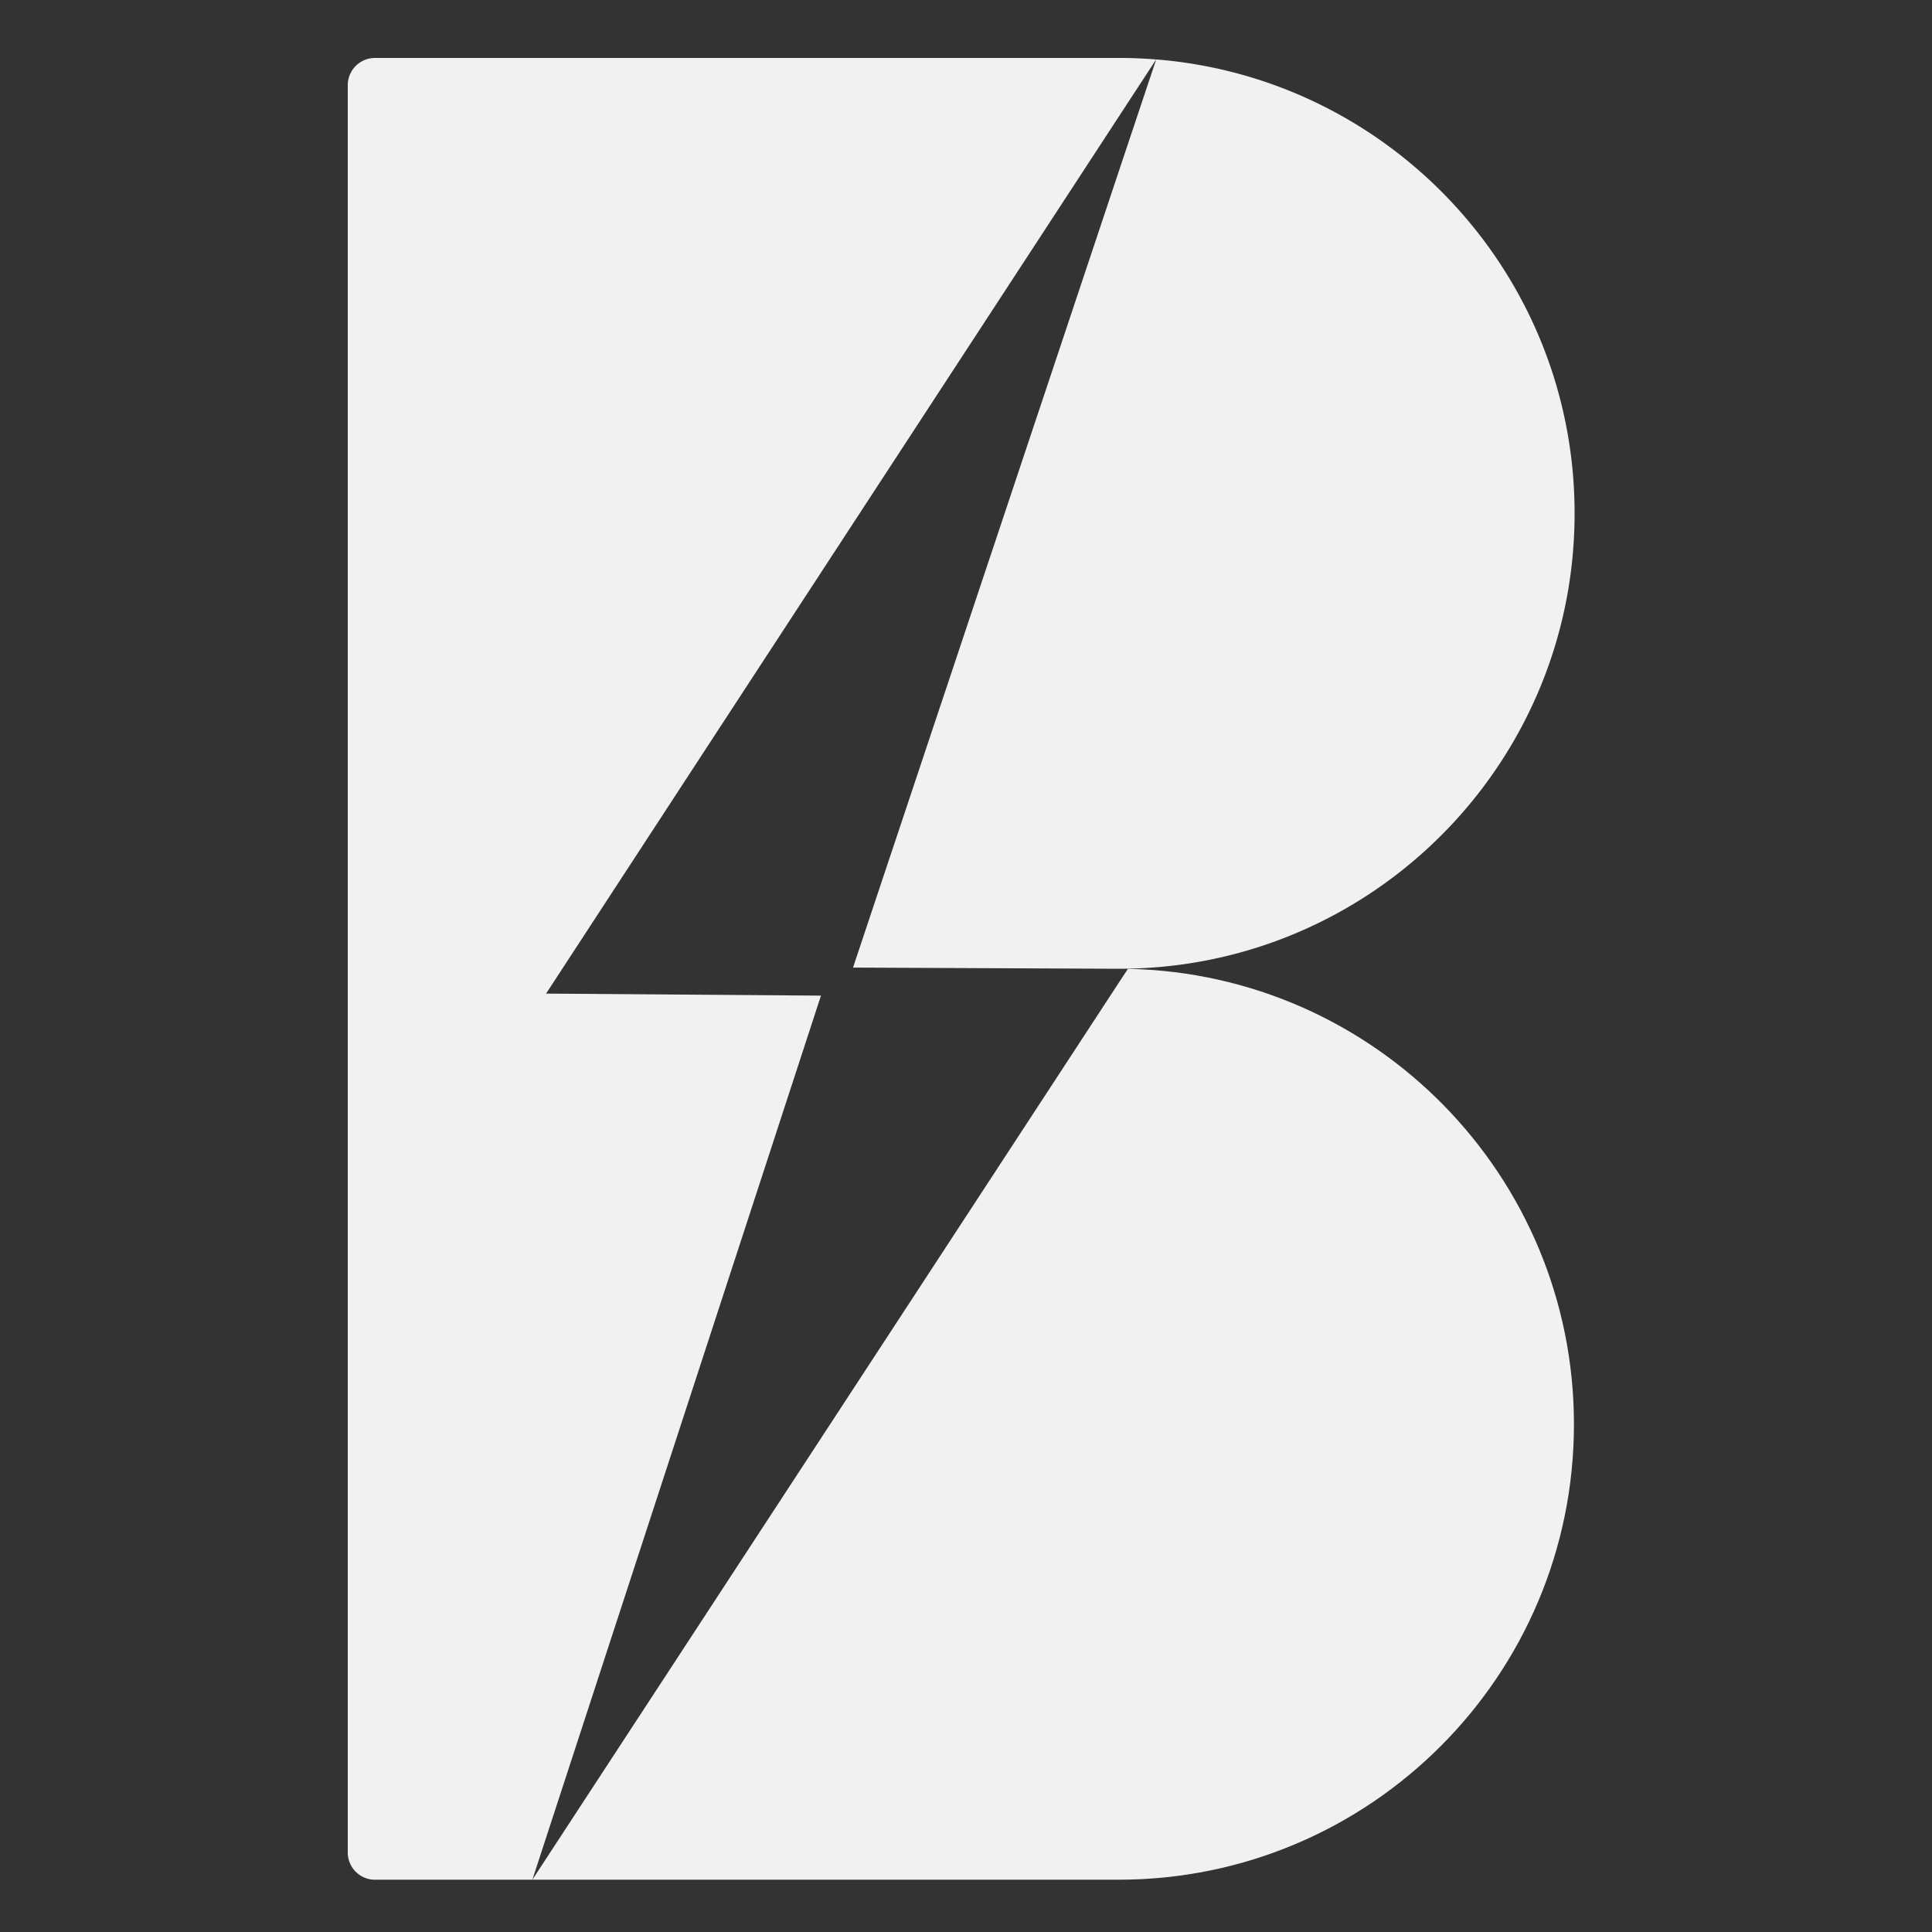
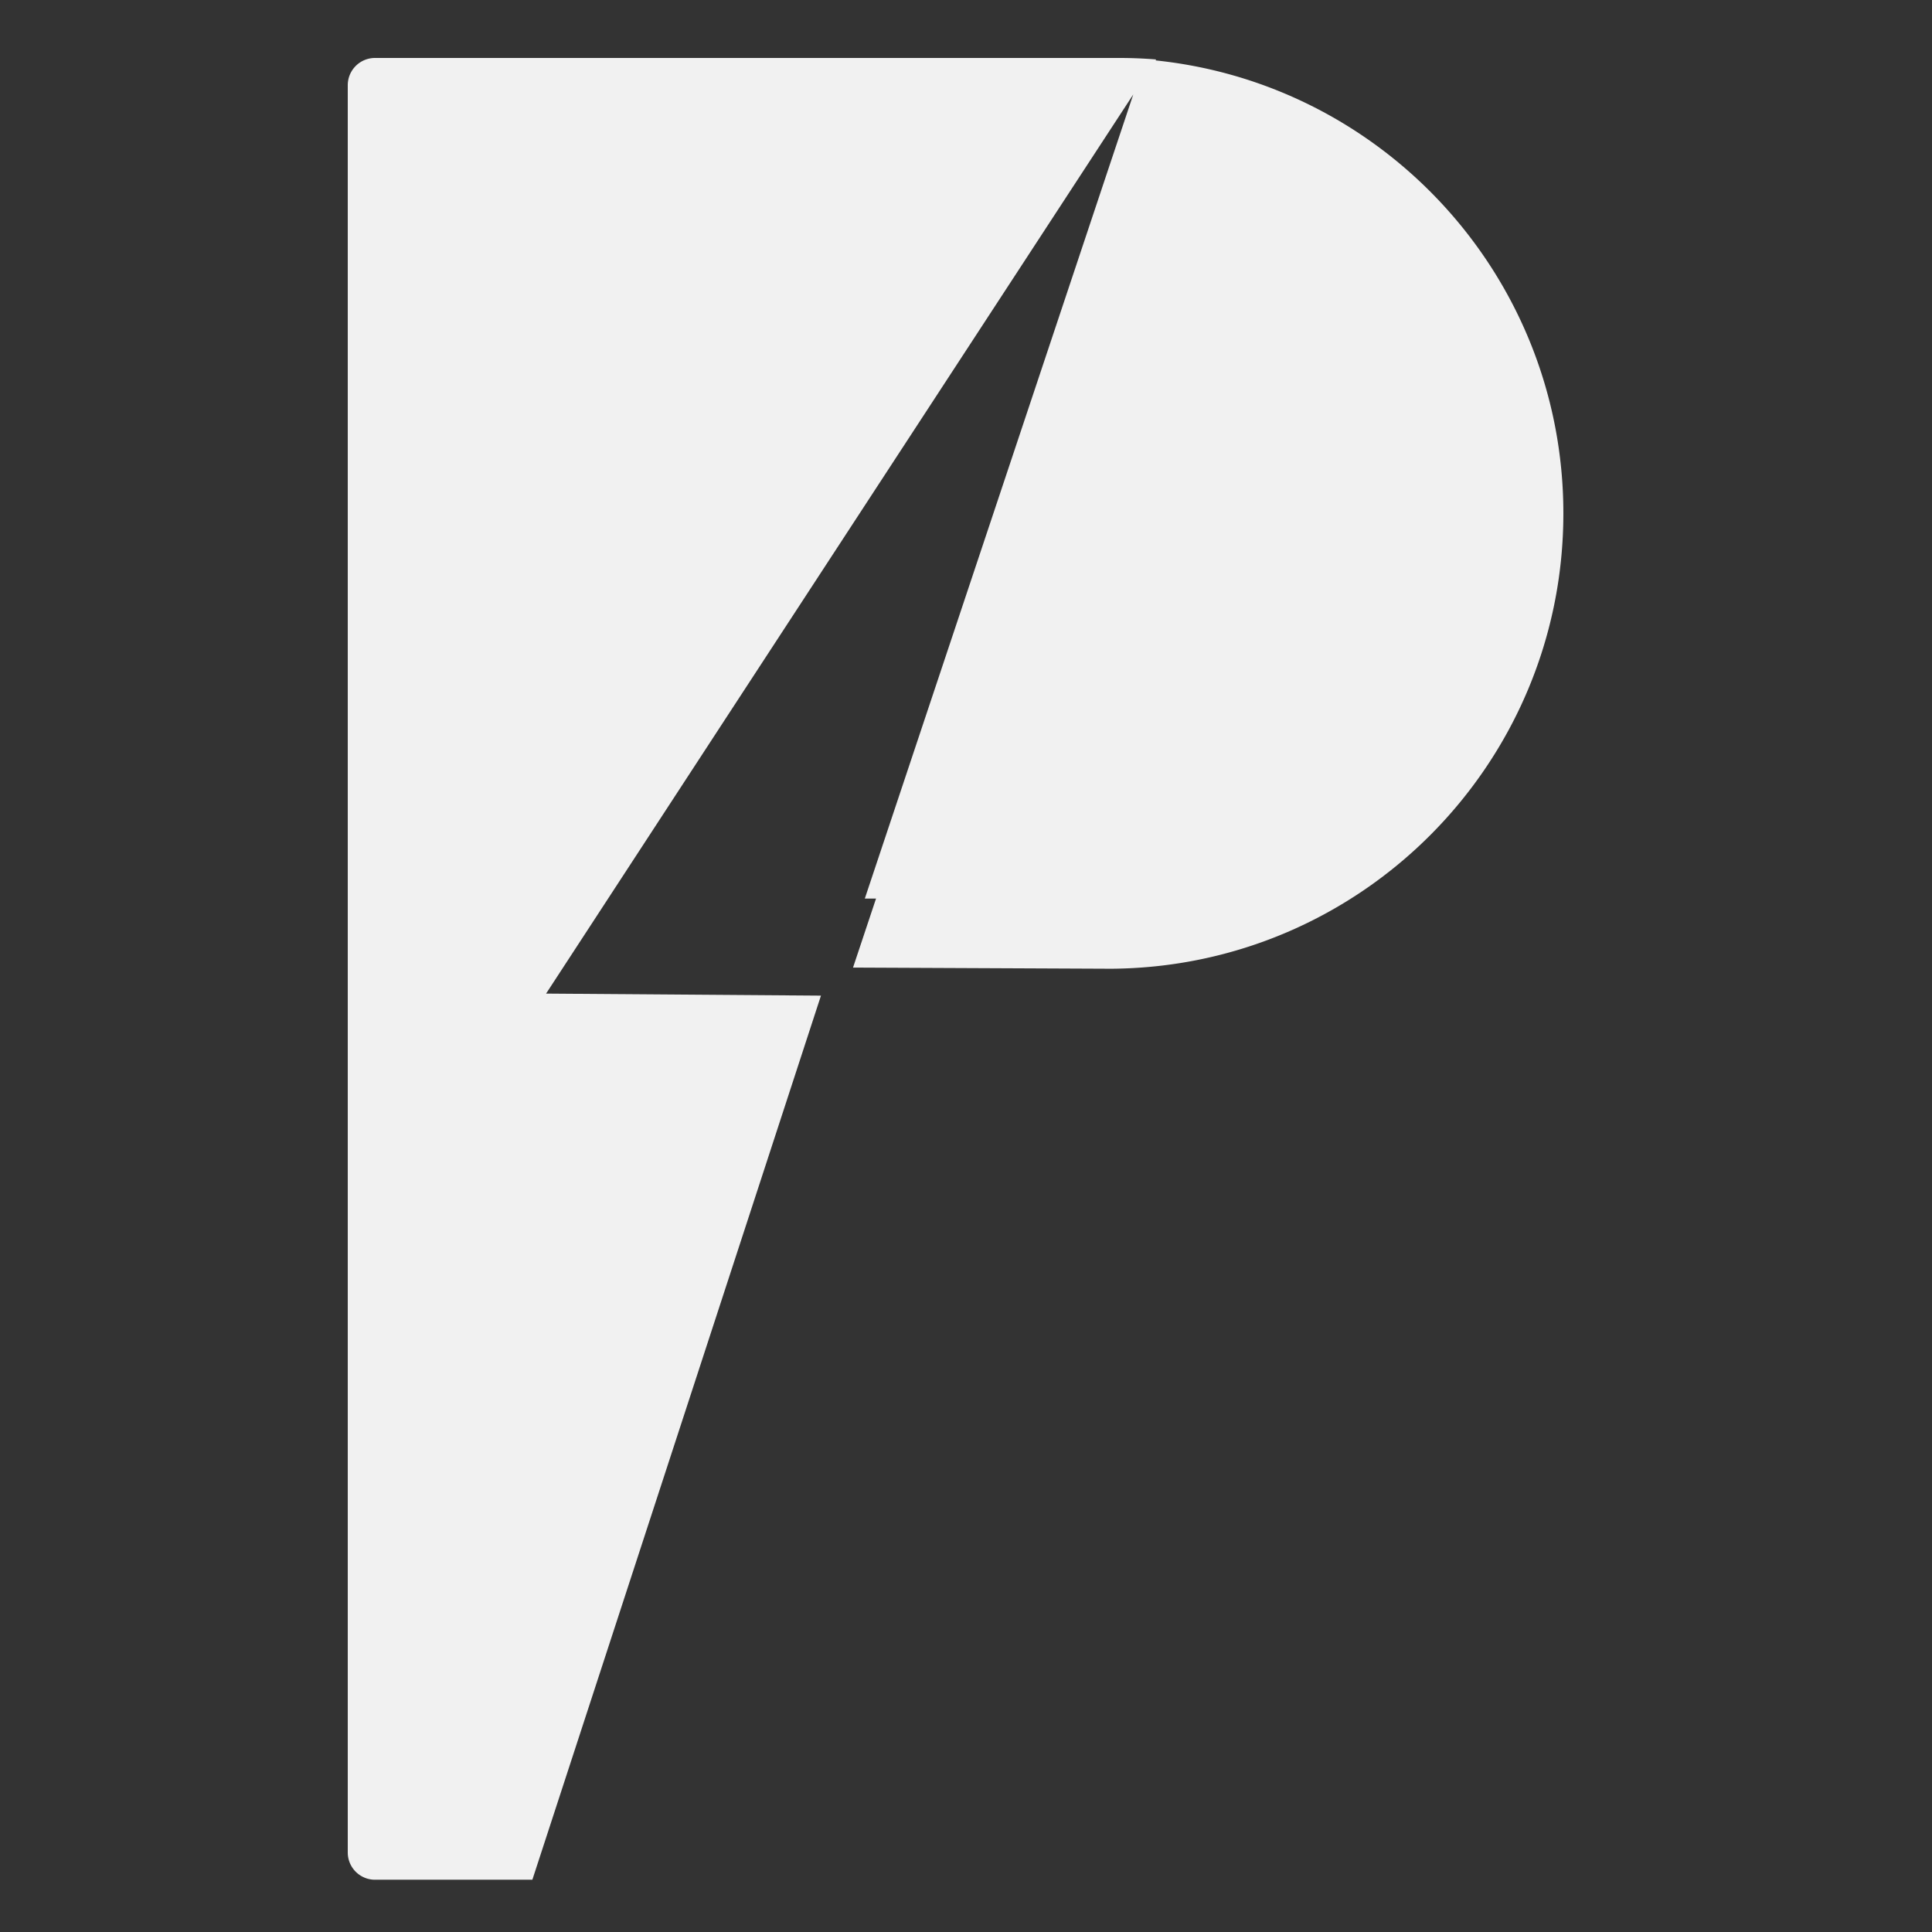
<svg xmlns="http://www.w3.org/2000/svg" width="200" height="200" fill="none">
  <rect width="100%" height="100%" fill="#333333" stroke="none" />
-   <path fill="#F1F1F1" d="m90.687 93.019-2.382 7.144 26.749.12h1.162c25.87-.186 46.785-21.22 46.785-47.138 0-24.75-19.07-45.045-43.311-46.993l-3.906 11.684-25.097 75.183zm-9.861 22.792 4.16-12.744-28.456-.21 17.83-27.314 41.427-63.425 3.896-5.963A46.91 46.91 0 0 0 115.857 6H38.819A2.82 2.82 0 0 0 36 8.82v182.95a2.82 2.82 0 0 0 2.82 2.819h16.29l13.784-42.226 11.932-36.552z" />
-   <path fill="#F1F1F1" d="m116.763 100.293-.976 1.483-42.8 65.468-17.878 27.343h60.678c26.038 0 47.147-21.111 47.147-47.152 0-25.718-20.587-46.627-46.171-47.142z" />
+   <path fill="#F1F1F1" d="m90.687 93.019-2.382 7.144 26.749.12c25.87-.186 46.785-21.22 46.785-47.138 0-24.75-19.07-45.045-43.311-46.993l-3.906 11.684-25.097 75.183zm-9.861 22.792 4.16-12.744-28.456-.21 17.83-27.314 41.427-63.425 3.896-5.963A46.91 46.91 0 0 0 115.857 6H38.819A2.82 2.82 0 0 0 36 8.82v182.95a2.82 2.82 0 0 0 2.82 2.819h16.29l13.784-42.226 11.932-36.552z" />
</svg>